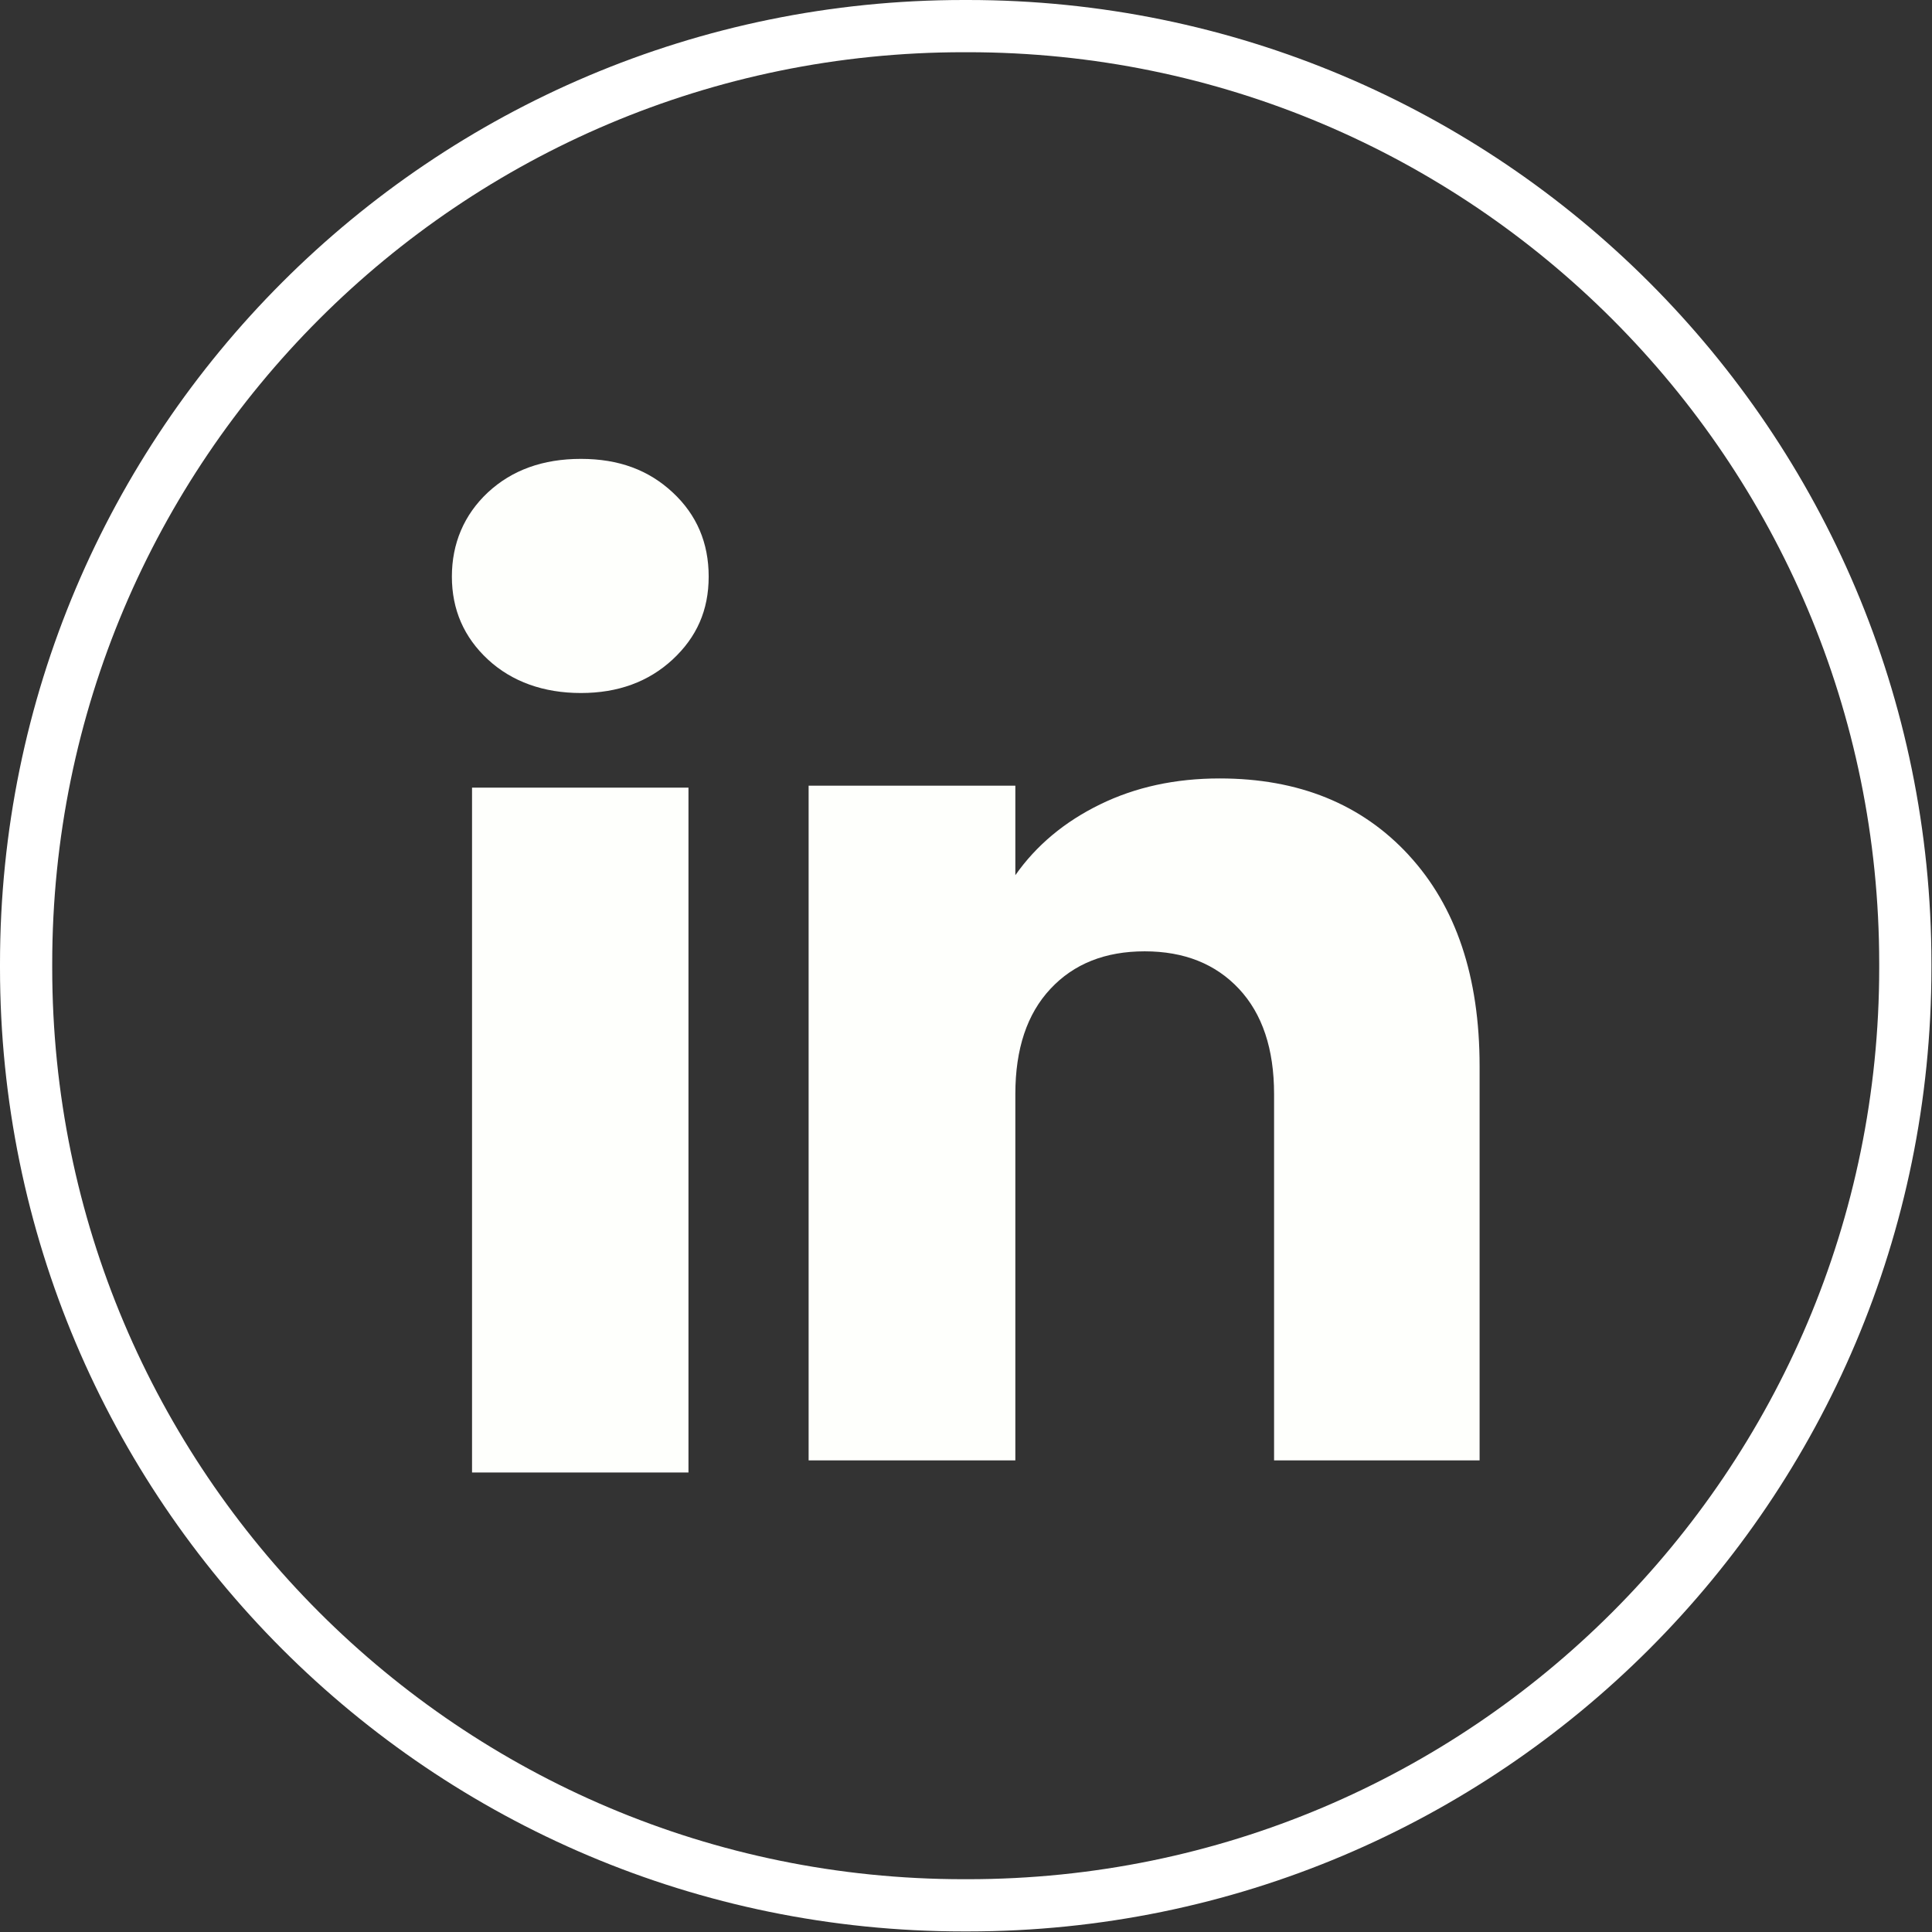
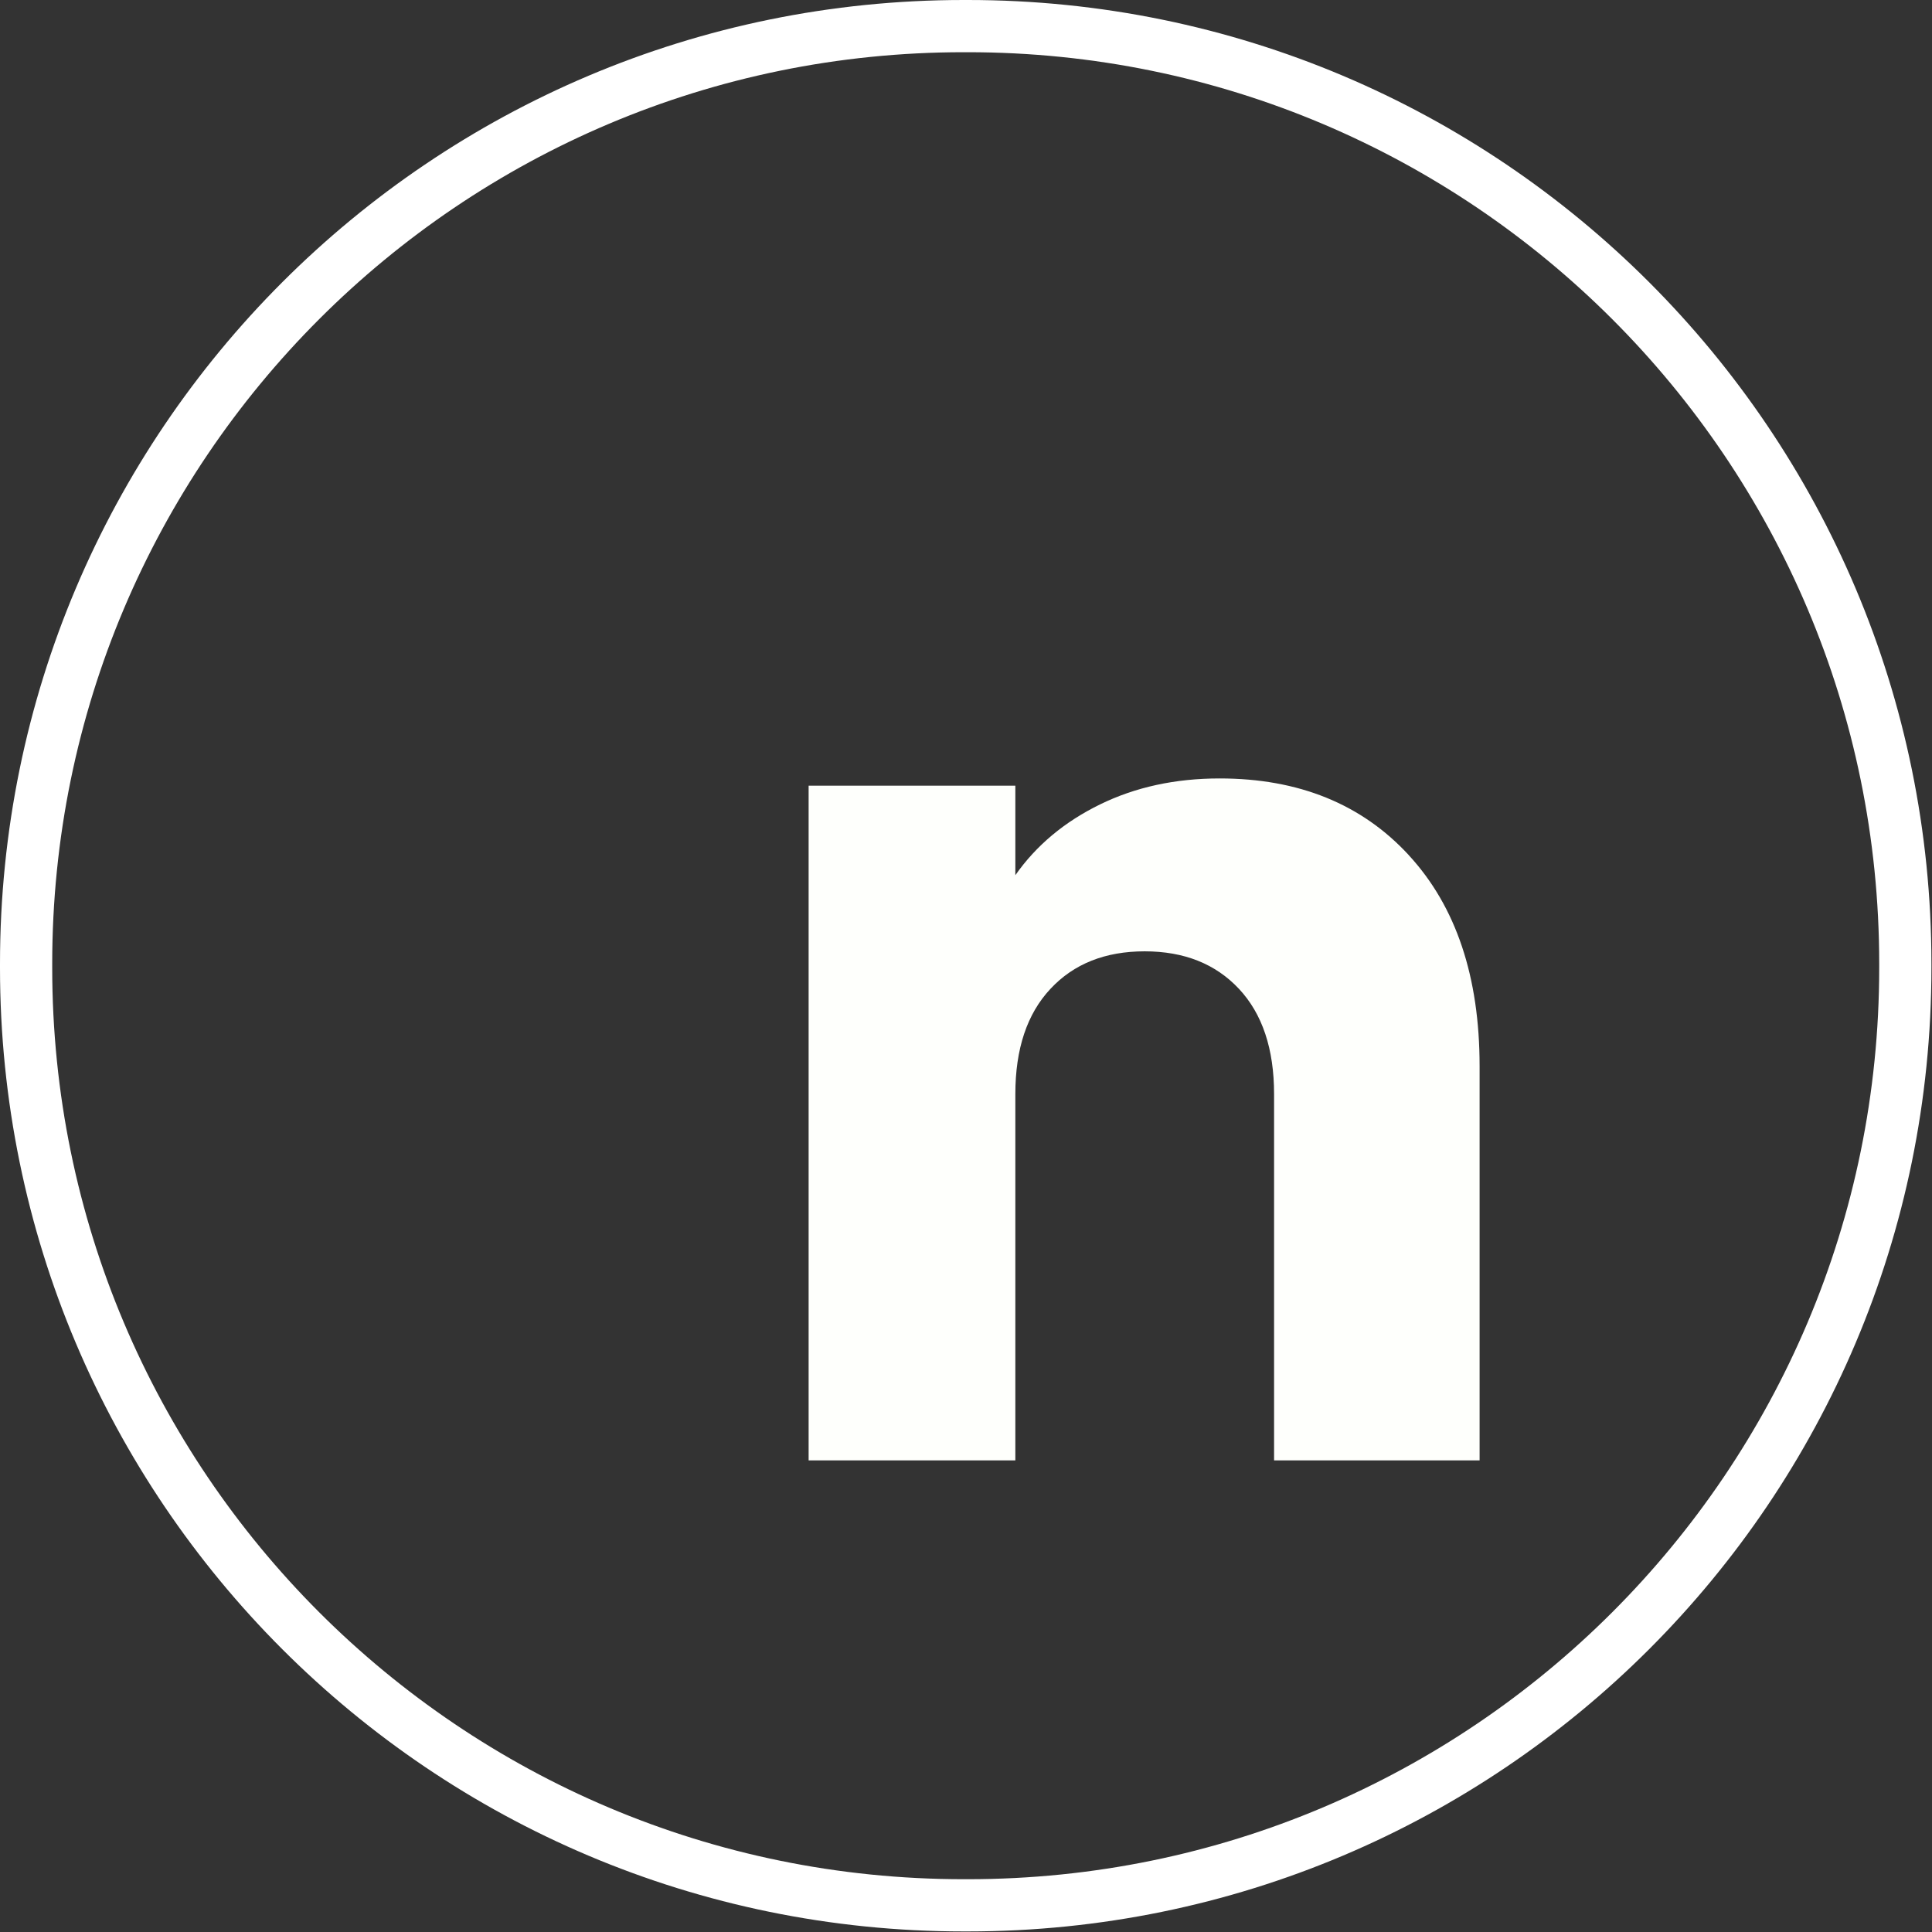
<svg xmlns="http://www.w3.org/2000/svg" width="37" height="37" viewBox="0 0 37 37" fill="none">
  <rect x="0" y="0" width="37" height="37" fill="#333333" stroke="none" />
  <path d="M18.534 0.5H18.455C8.539 0.5 0.5 8.539 0.5 18.455V18.534C0.5 28.45 8.539 36.489 18.455 36.489H18.534C28.45 36.489 36.489 28.45 36.489 18.534V18.455C36.489 8.539 28.45 0.5 18.534 0.5Z" stroke="white" />
-   <path d="M9.344 12.63C8.883 12.202 8.654 11.672 8.654 11.042C8.654 10.412 8.885 9.859 9.344 9.43C9.805 9.002 10.399 8.788 11.125 8.788C11.852 8.788 12.422 9.002 12.882 9.43C13.343 9.858 13.572 10.396 13.572 11.042C13.572 11.688 13.342 12.202 12.882 12.63C12.421 13.057 11.836 13.272 11.125 13.272C10.414 13.272 9.805 13.057 9.344 12.63ZM13.185 15.084V28.2H9.04V15.084H13.185Z" fill="#FEFFFC" />
  <path d="M26.981 16.379C27.885 17.36 28.336 18.706 28.336 20.42V27.968H24.4V20.952C24.4 20.088 24.175 19.416 23.728 18.938C23.281 18.46 22.678 18.219 21.922 18.219C21.167 18.219 20.564 18.458 20.117 18.938C19.669 19.416 19.445 20.088 19.445 20.952V27.968H15.486V15.047H19.445V16.761C19.846 16.189 20.387 15.738 21.066 15.406C21.745 15.074 22.508 14.908 23.358 14.908C24.871 14.908 26.079 15.399 26.981 16.378V16.379Z" fill="#FEFFFC" />
</svg>